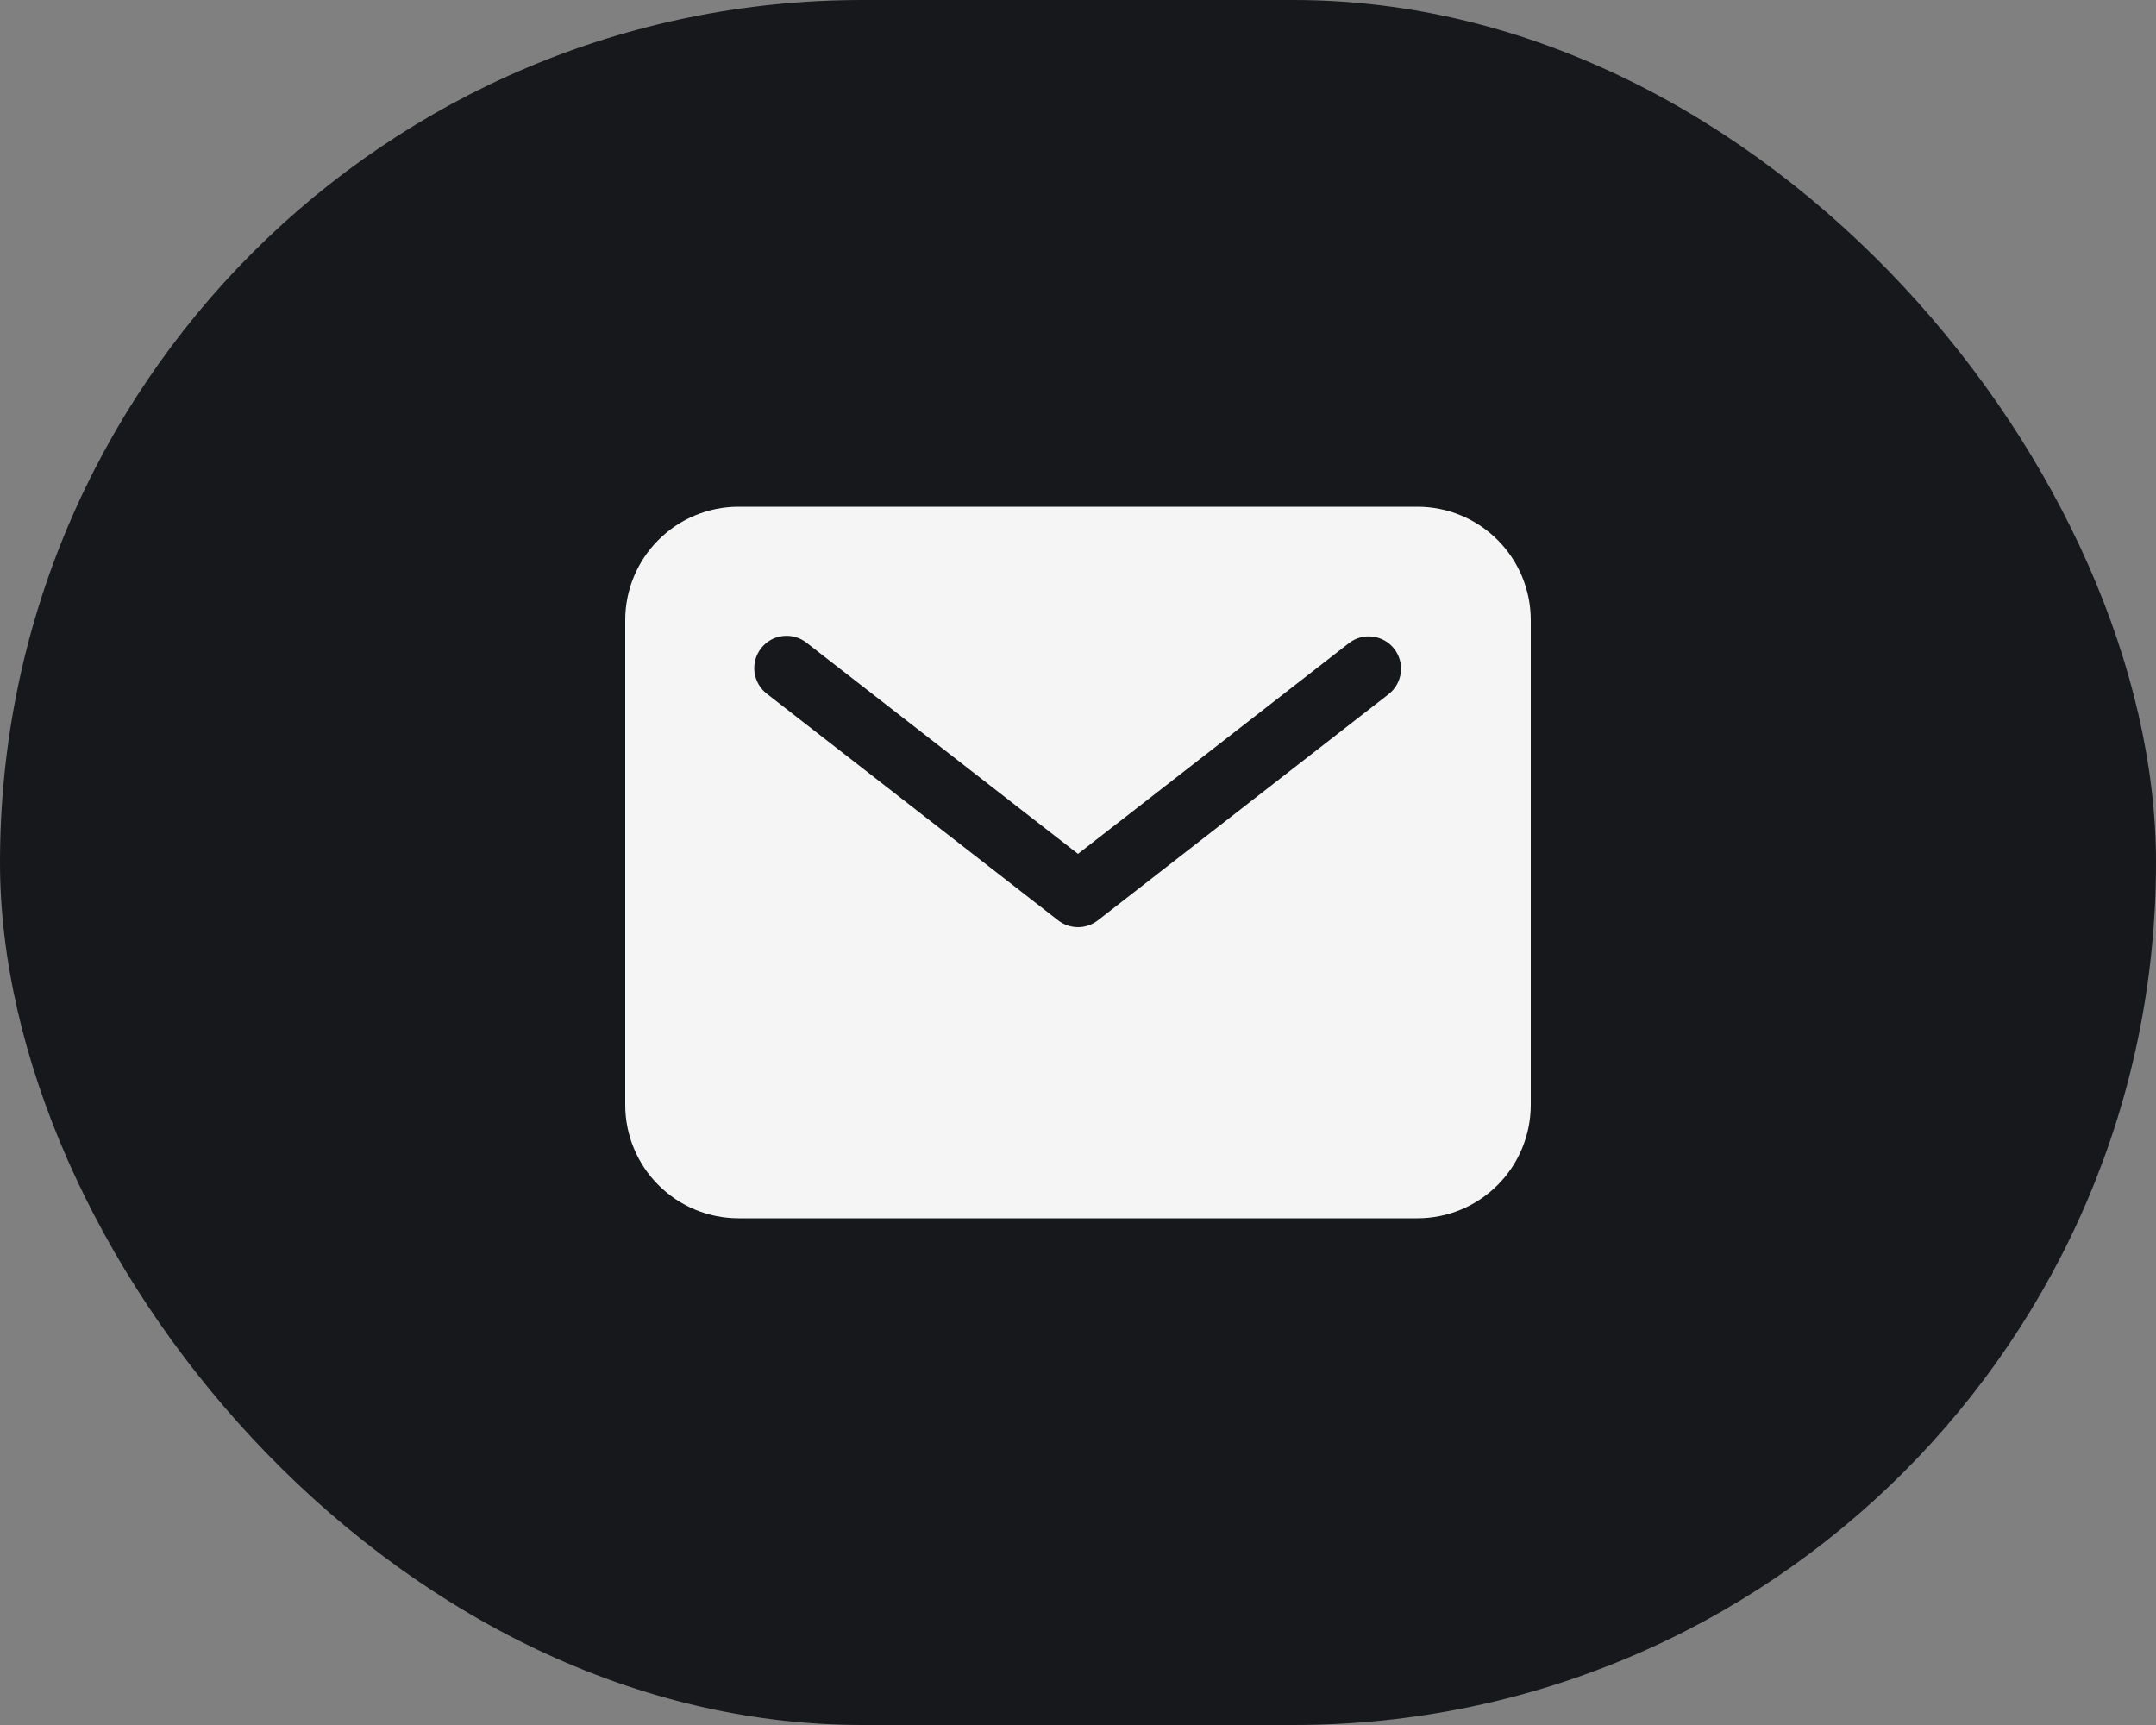
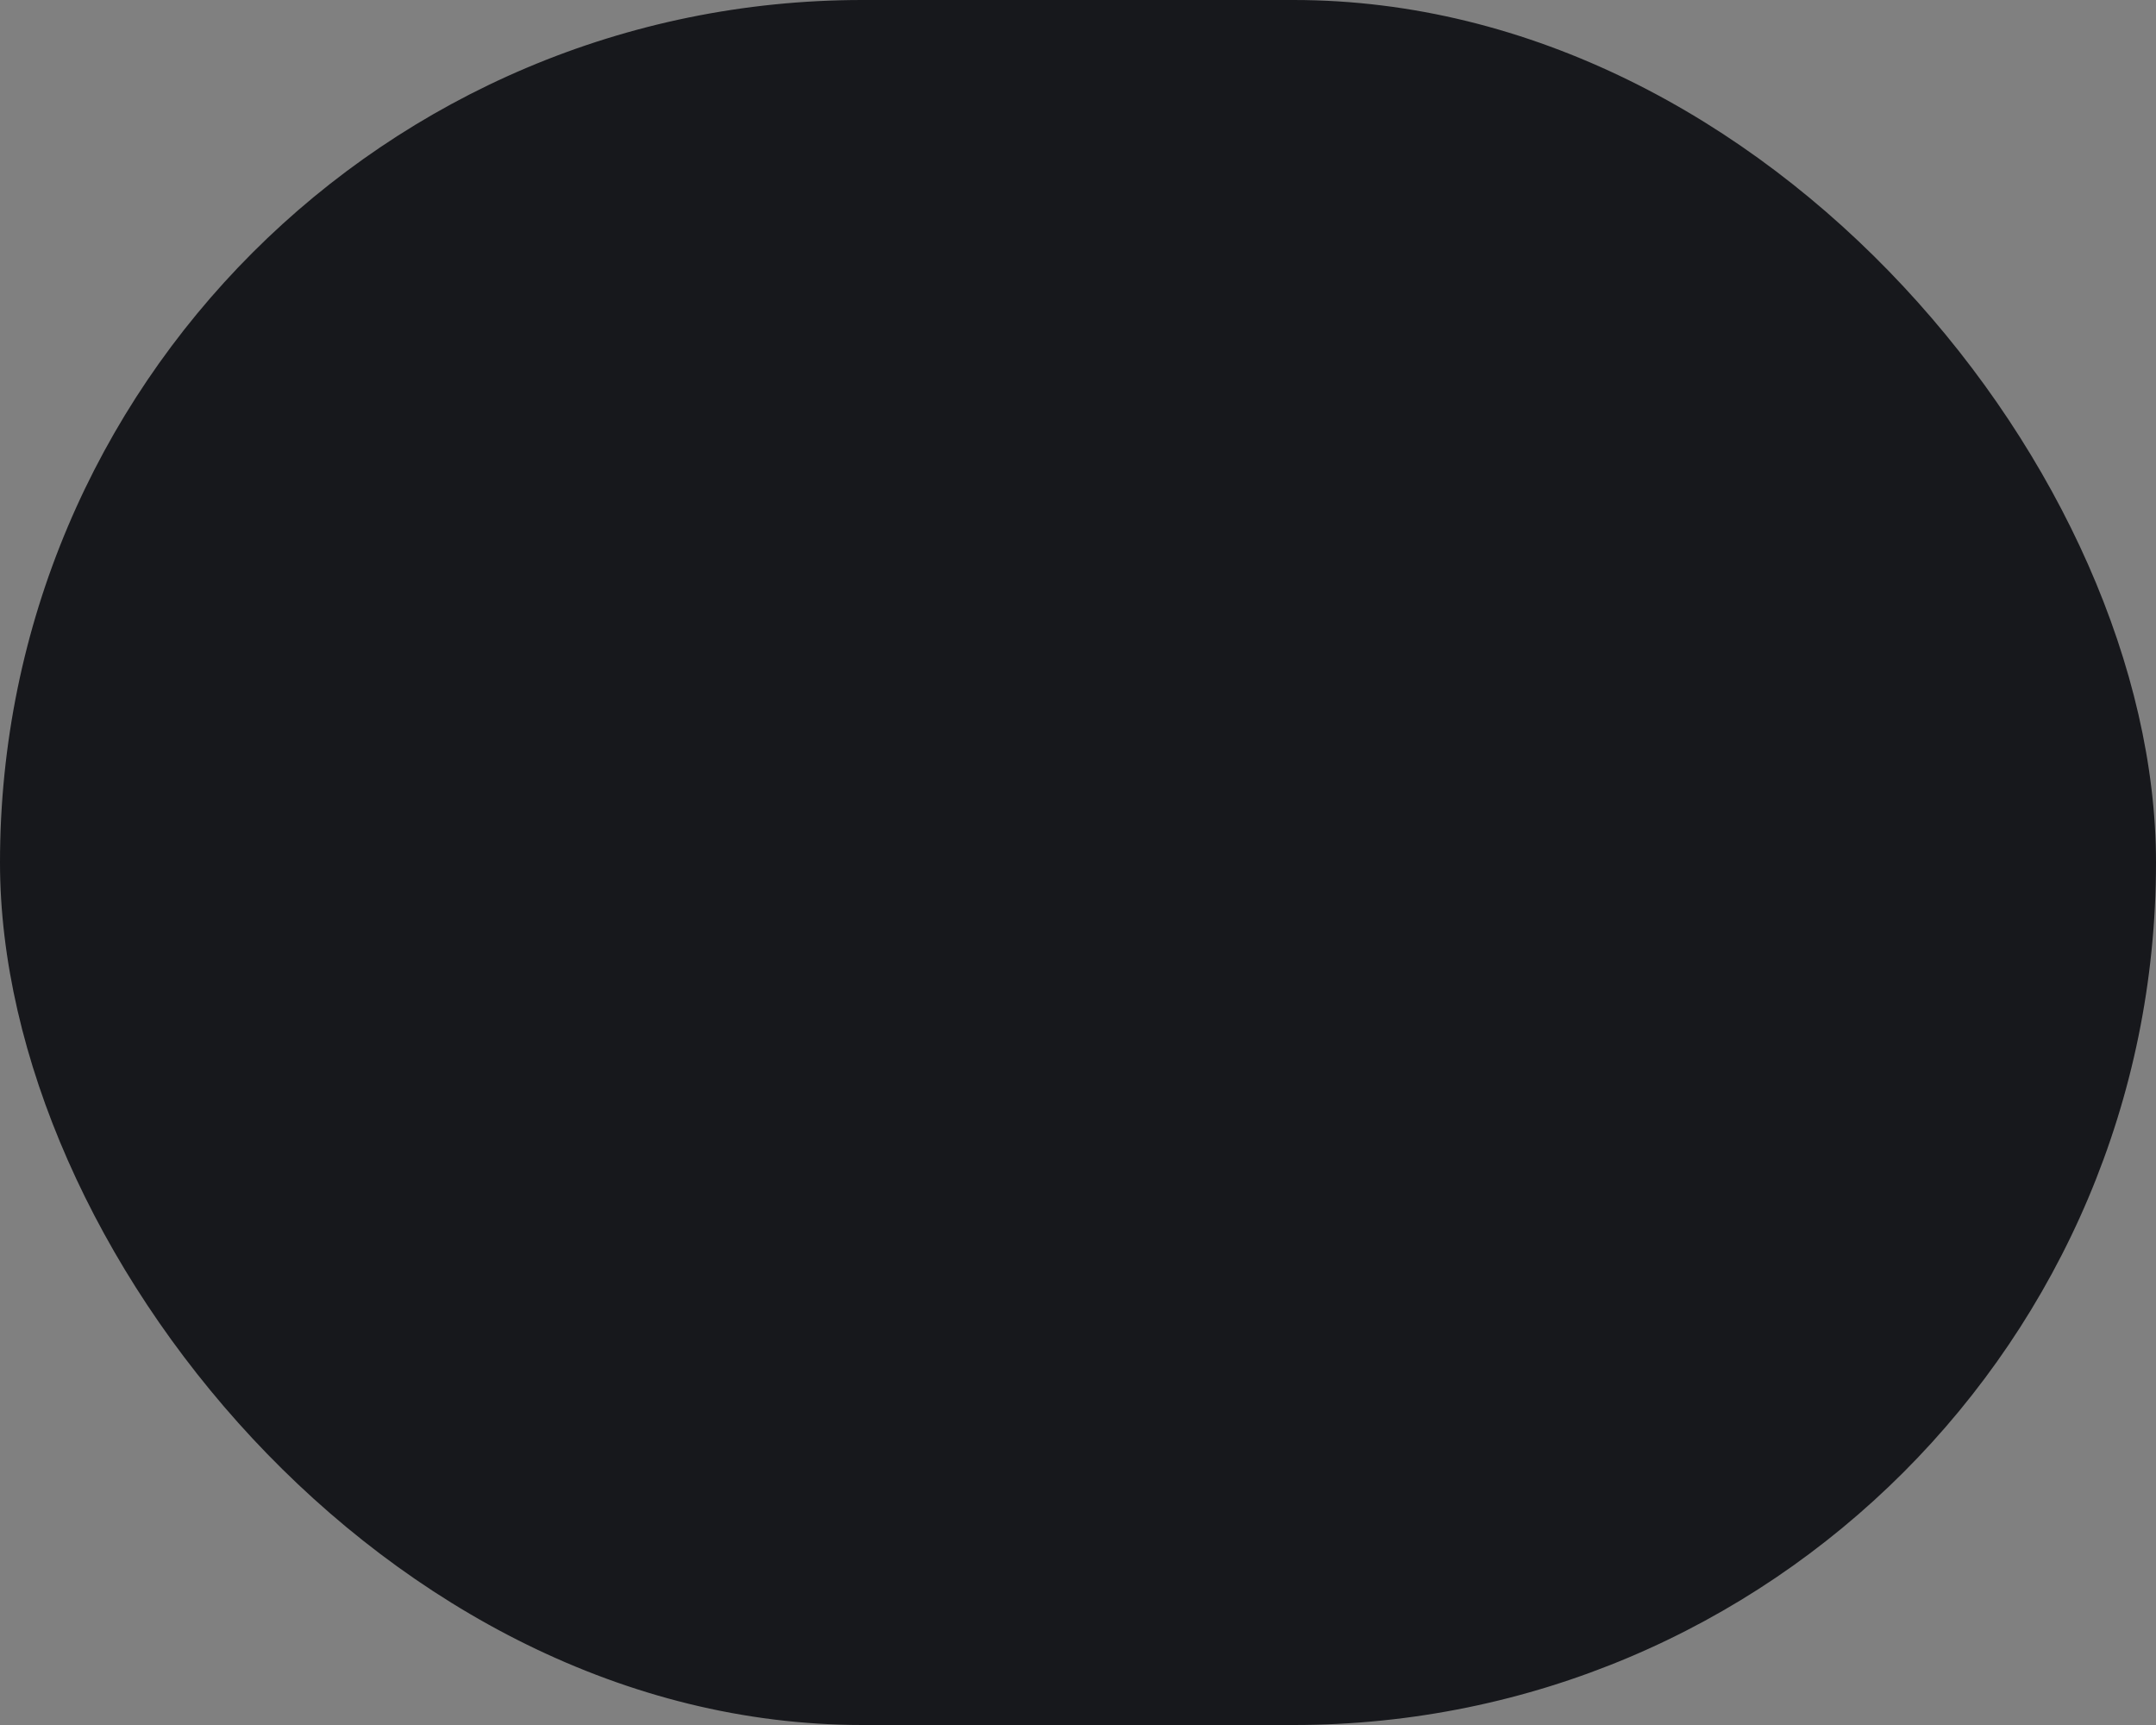
<svg xmlns="http://www.w3.org/2000/svg" width="50" height="40" viewBox="0 0 50 40" fill="none">
  <rect x="0" y="0" width="50" height="40" fill="#808080" stroke="none" />
  <rect width="50" height="40" rx="20" fill="#17181C" />
-   <path d="M32.875 11.75H17.125C16.429 11.751 15.762 12.027 15.27 12.52C14.777 13.012 14.501 13.679 14.5 14.375V25.625C14.501 26.321 14.777 26.988 15.27 27.48C15.762 27.973 16.429 28.249 17.125 28.25H32.875C33.571 28.249 34.238 27.973 34.73 27.48C35.222 26.988 35.499 26.321 35.5 25.625V14.375C35.499 13.679 35.222 13.012 34.73 12.52C34.238 12.027 33.571 11.751 32.875 11.75ZM32.21 16.092L25.46 21.342C25.329 21.444 25.167 21.5 25 21.5C24.833 21.5 24.671 21.444 24.54 21.342L17.79 16.092C17.71 16.032 17.644 15.957 17.594 15.871C17.544 15.785 17.511 15.69 17.498 15.592C17.485 15.493 17.492 15.393 17.518 15.297C17.544 15.201 17.589 15.112 17.65 15.033C17.711 14.955 17.787 14.889 17.873 14.84C17.96 14.791 18.055 14.76 18.154 14.749C18.253 14.737 18.352 14.745 18.448 14.773C18.544 14.8 18.633 14.846 18.71 14.908L25 19.8L31.29 14.908C31.447 14.789 31.645 14.737 31.84 14.763C32.035 14.789 32.213 14.89 32.334 15.046C32.455 15.202 32.51 15.399 32.486 15.594C32.463 15.79 32.364 15.969 32.21 16.092Z" fill="#F5F5F5" />
</svg>